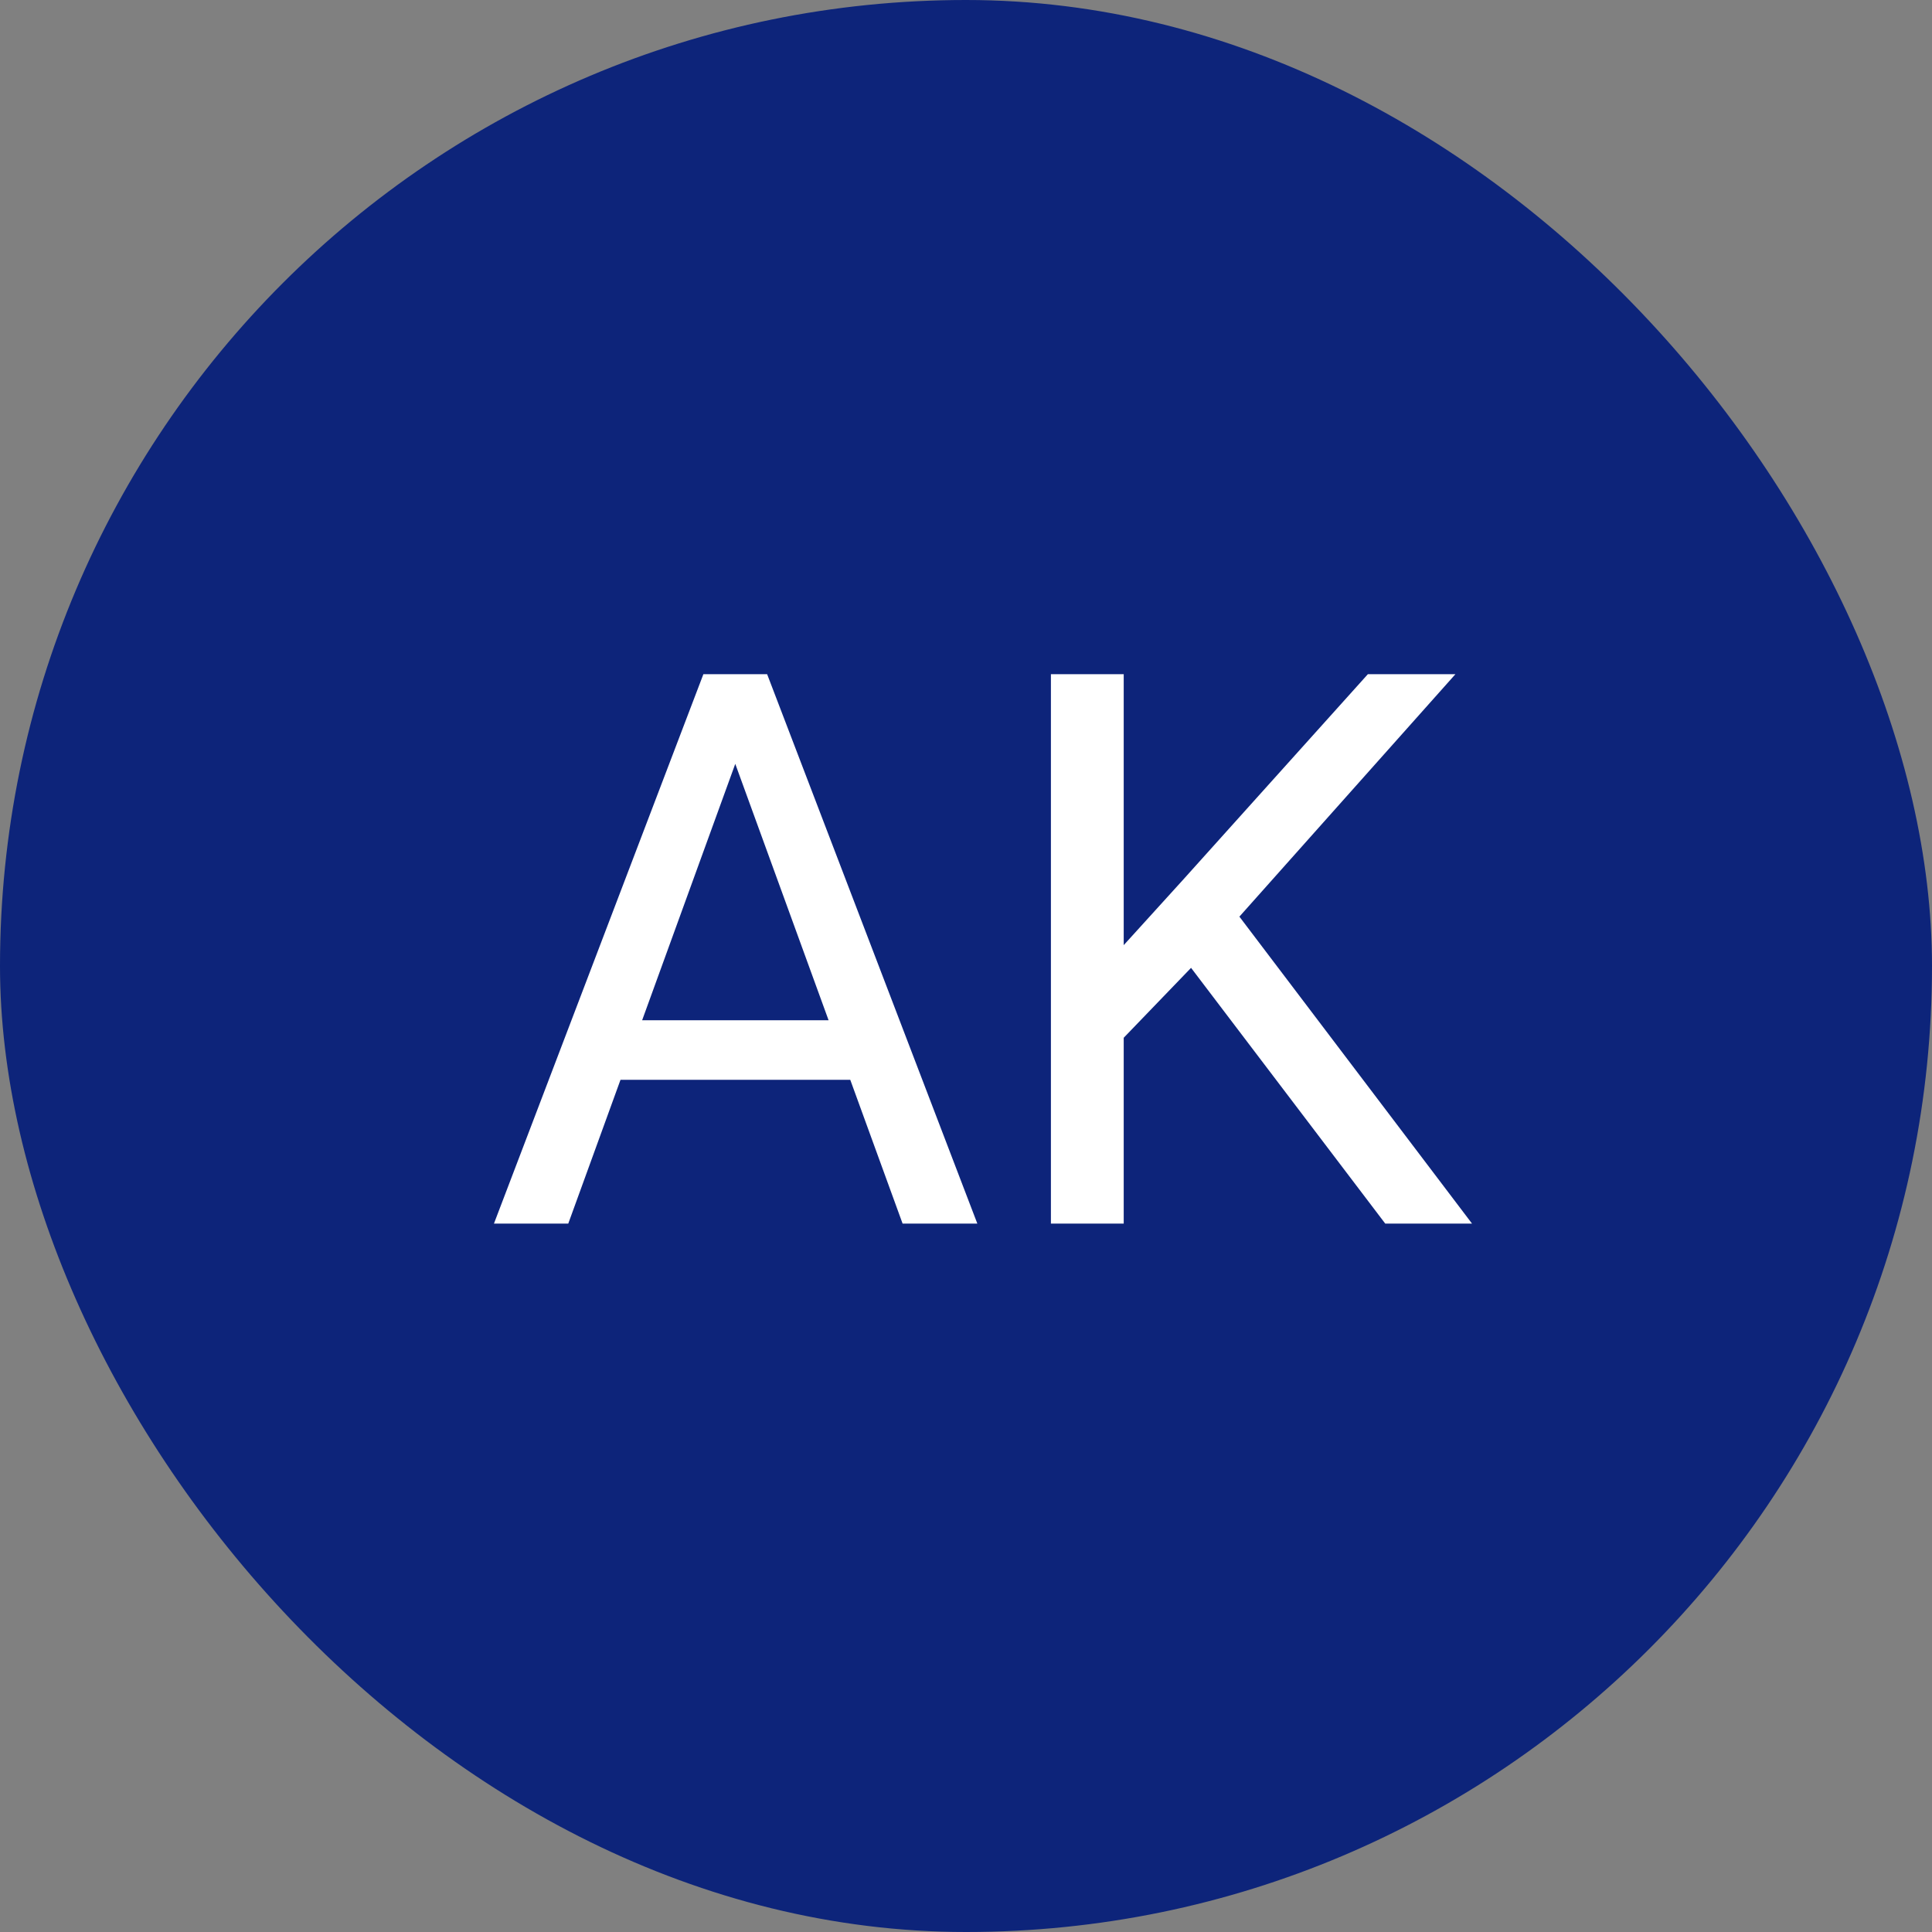
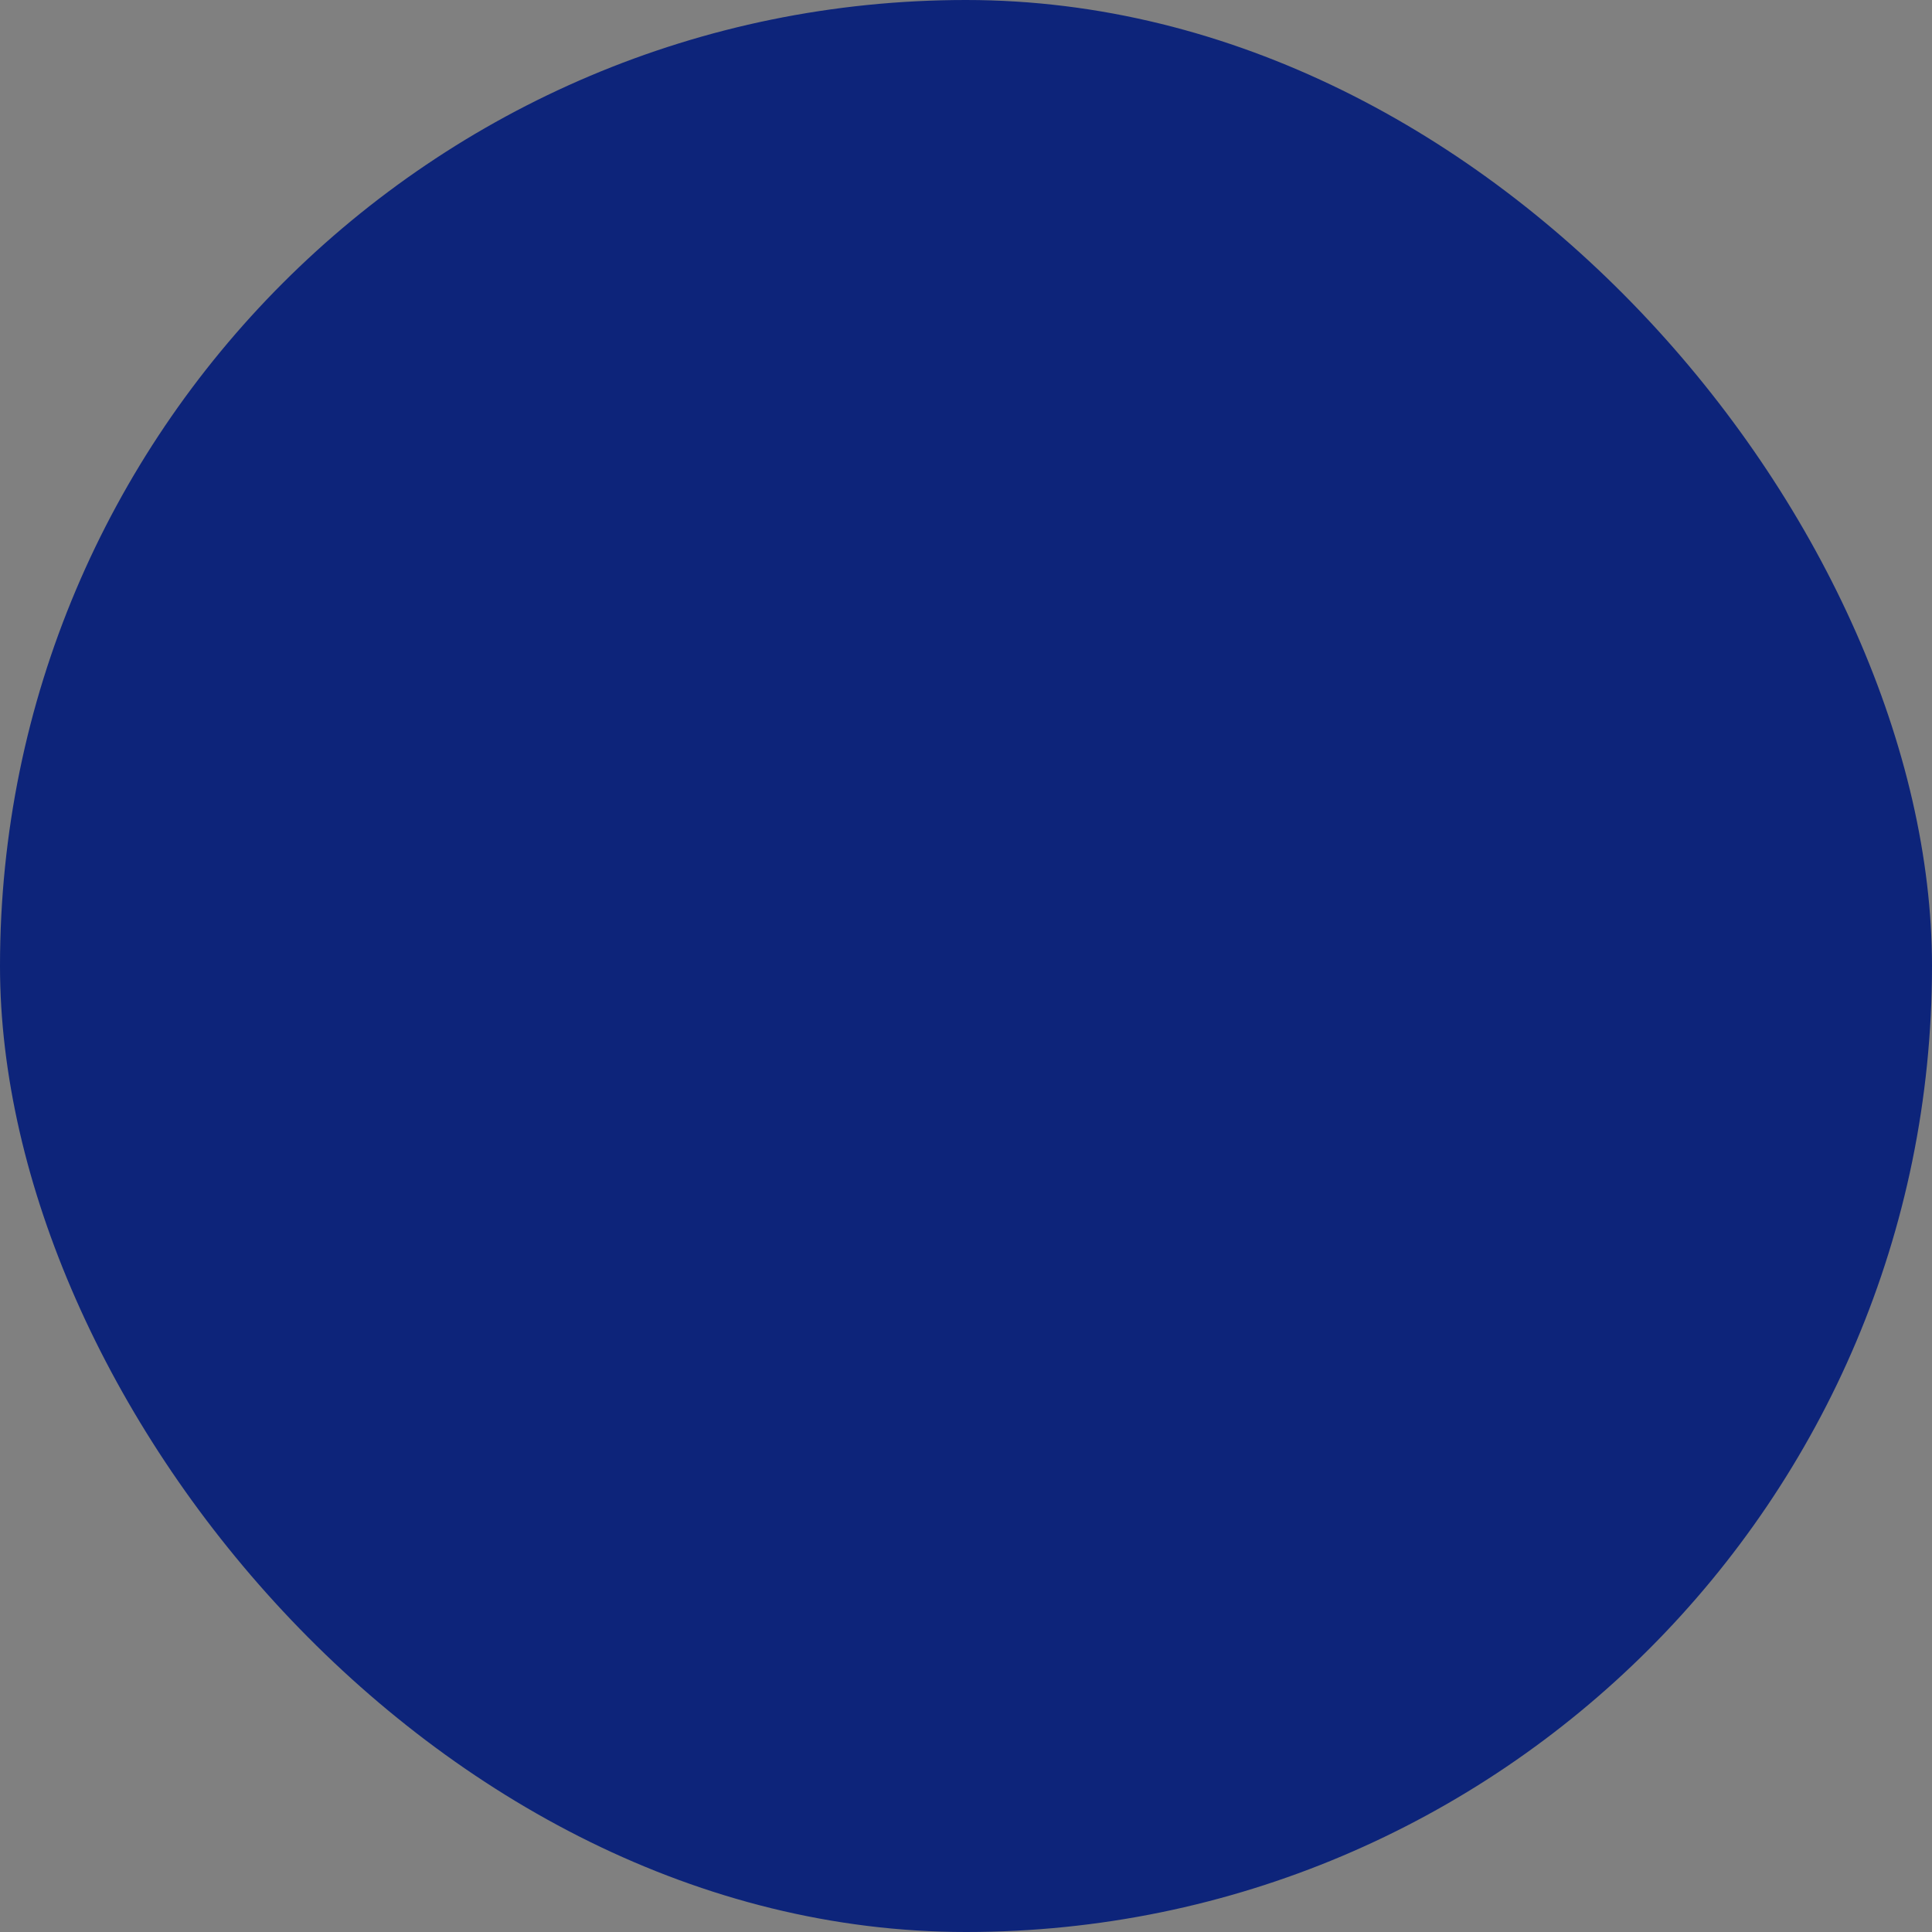
<svg xmlns="http://www.w3.org/2000/svg" width="60" height="60" viewBox="0 0 60 60" fill="none">
  <rect x="0" y="0" width="60" height="60" fill="#808080" stroke="none" />
  <rect width="60" height="60" rx="30" fill="#0D247A" />
-   <path d="M23.297 22.449L17.648 38H15.34L21.844 20.938H23.332L23.297 22.449ZM28.031 38L22.371 22.449L22.336 20.938H23.824L30.352 38H28.031ZM27.738 31.684V33.535H18.152V31.684H27.738ZM34.898 20.938V38H32.637V20.938H34.898ZM45.199 20.938L38.109 28.895L34.125 33.031L33.75 30.617L36.75 27.312L42.48 20.938H45.199ZM43.02 38L36.703 29.68L38.051 27.887L45.715 38H43.02Z" fill="white" />
</svg>